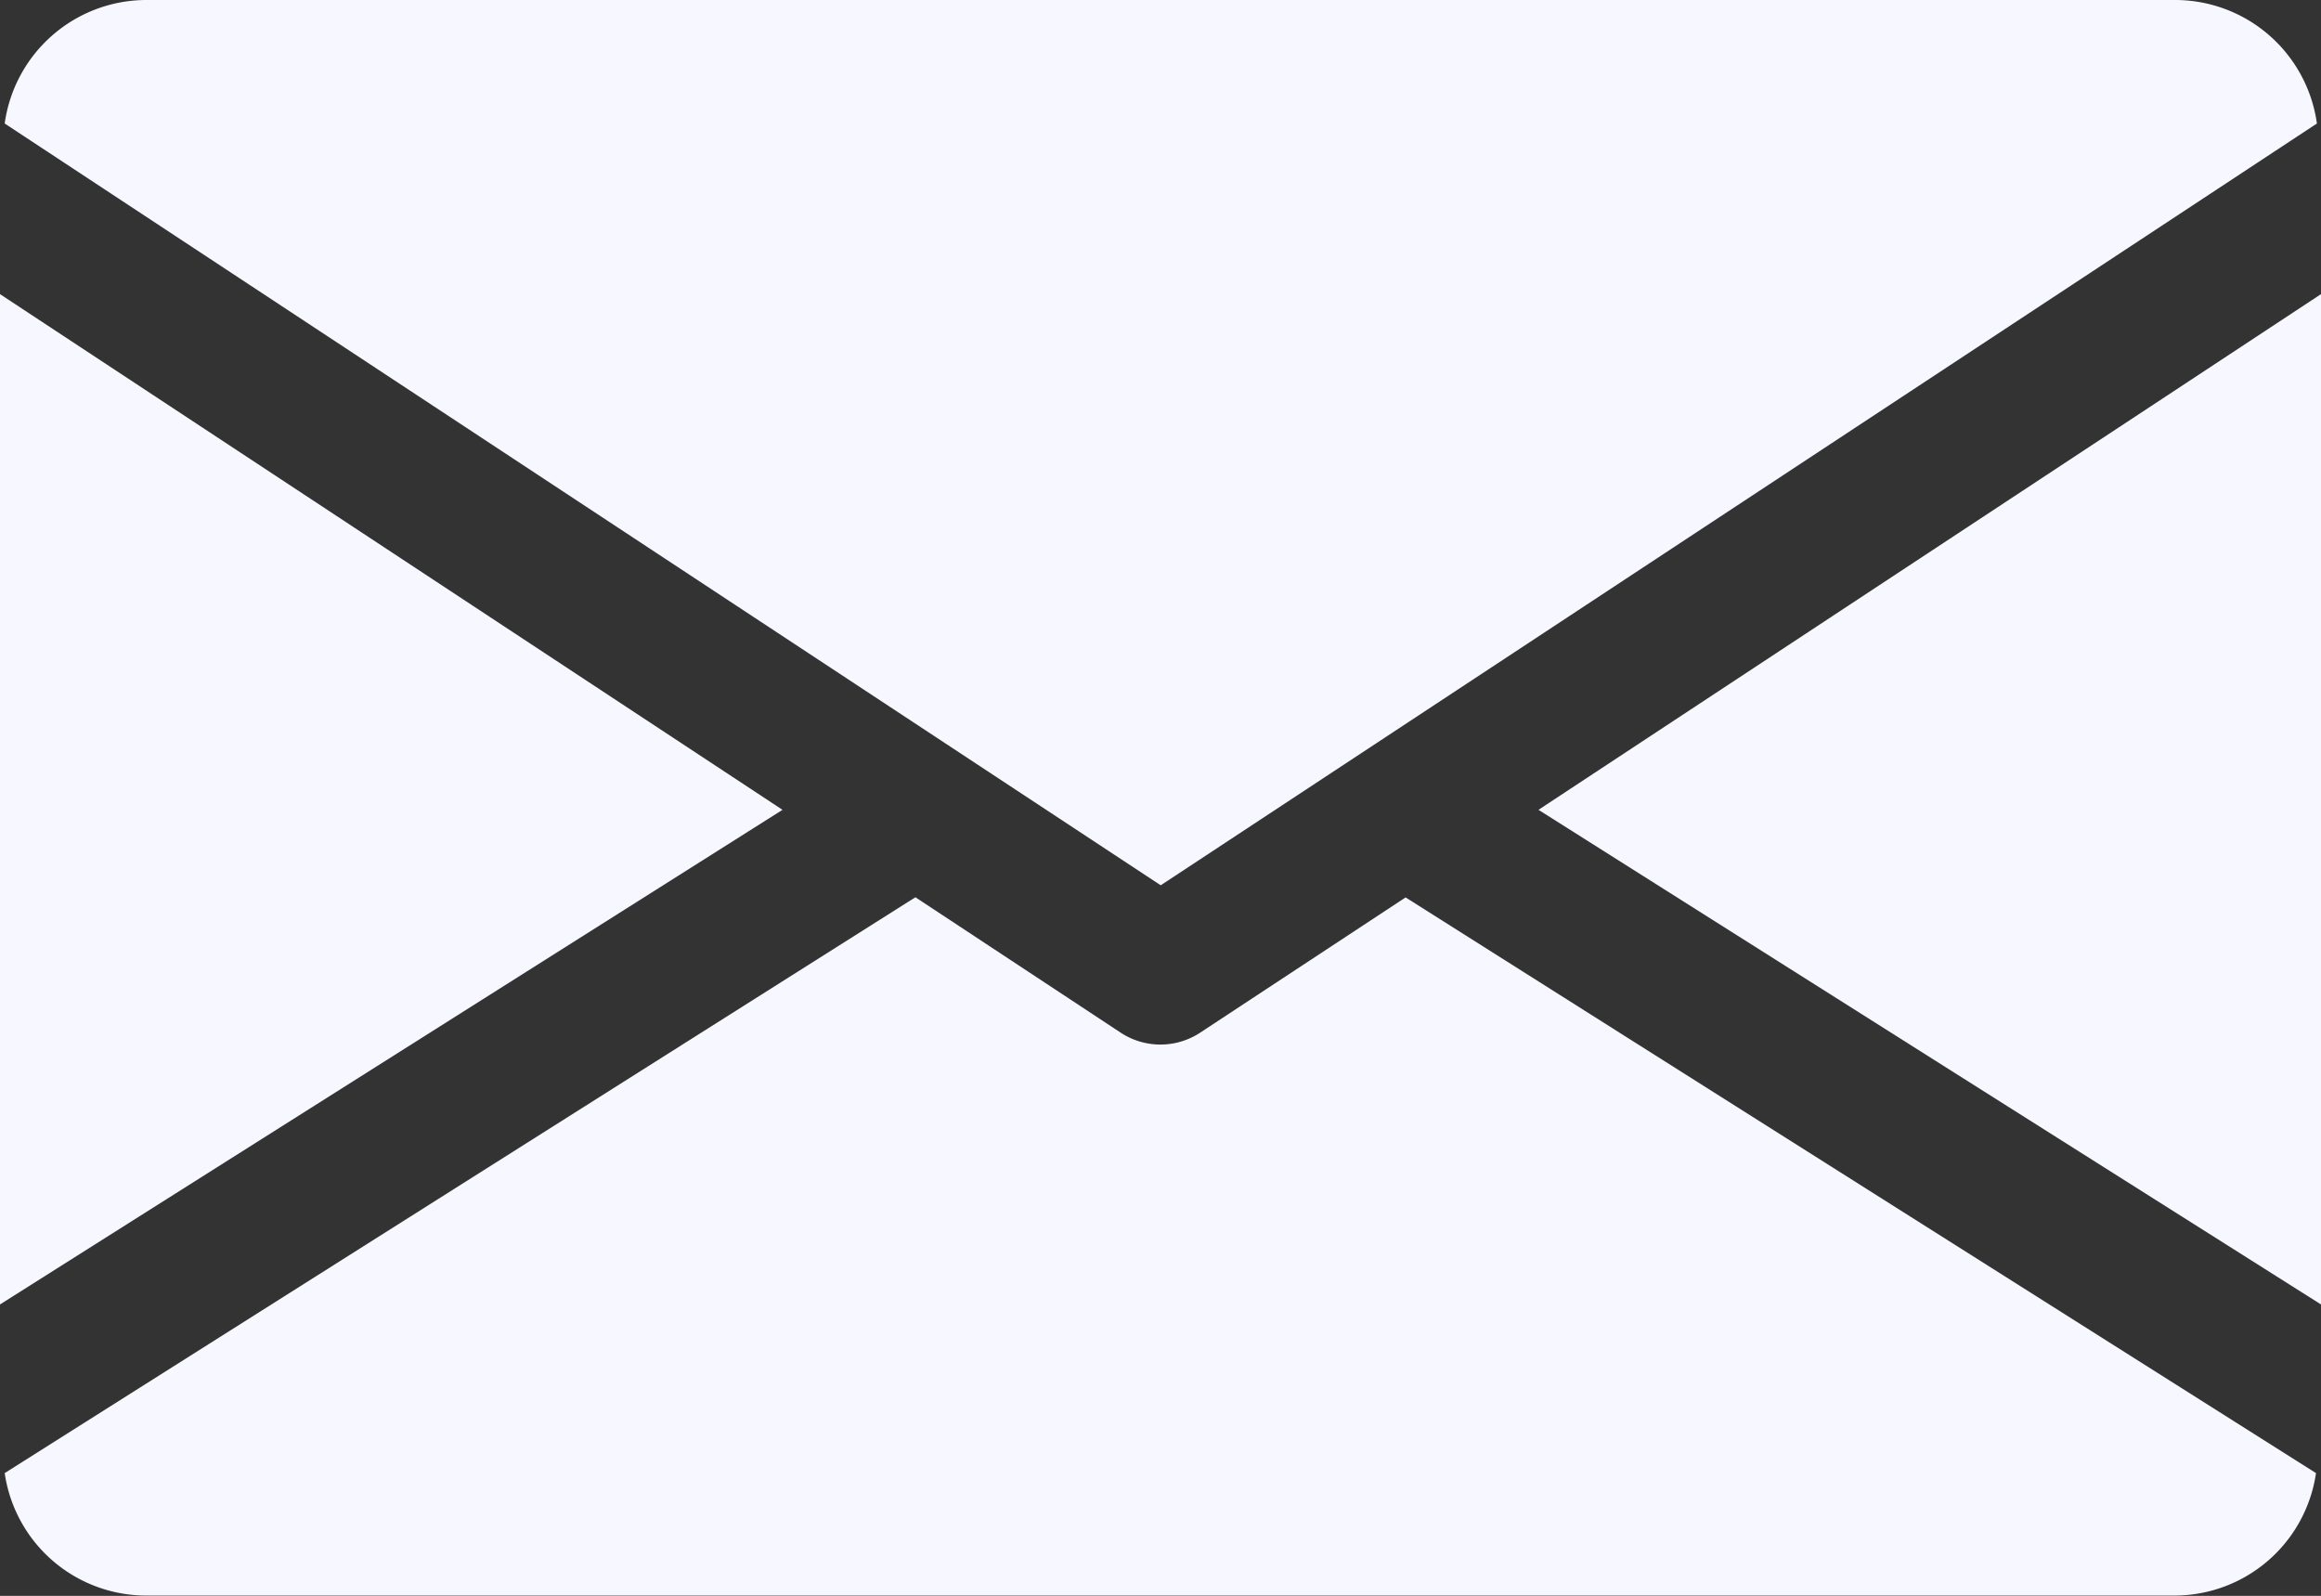
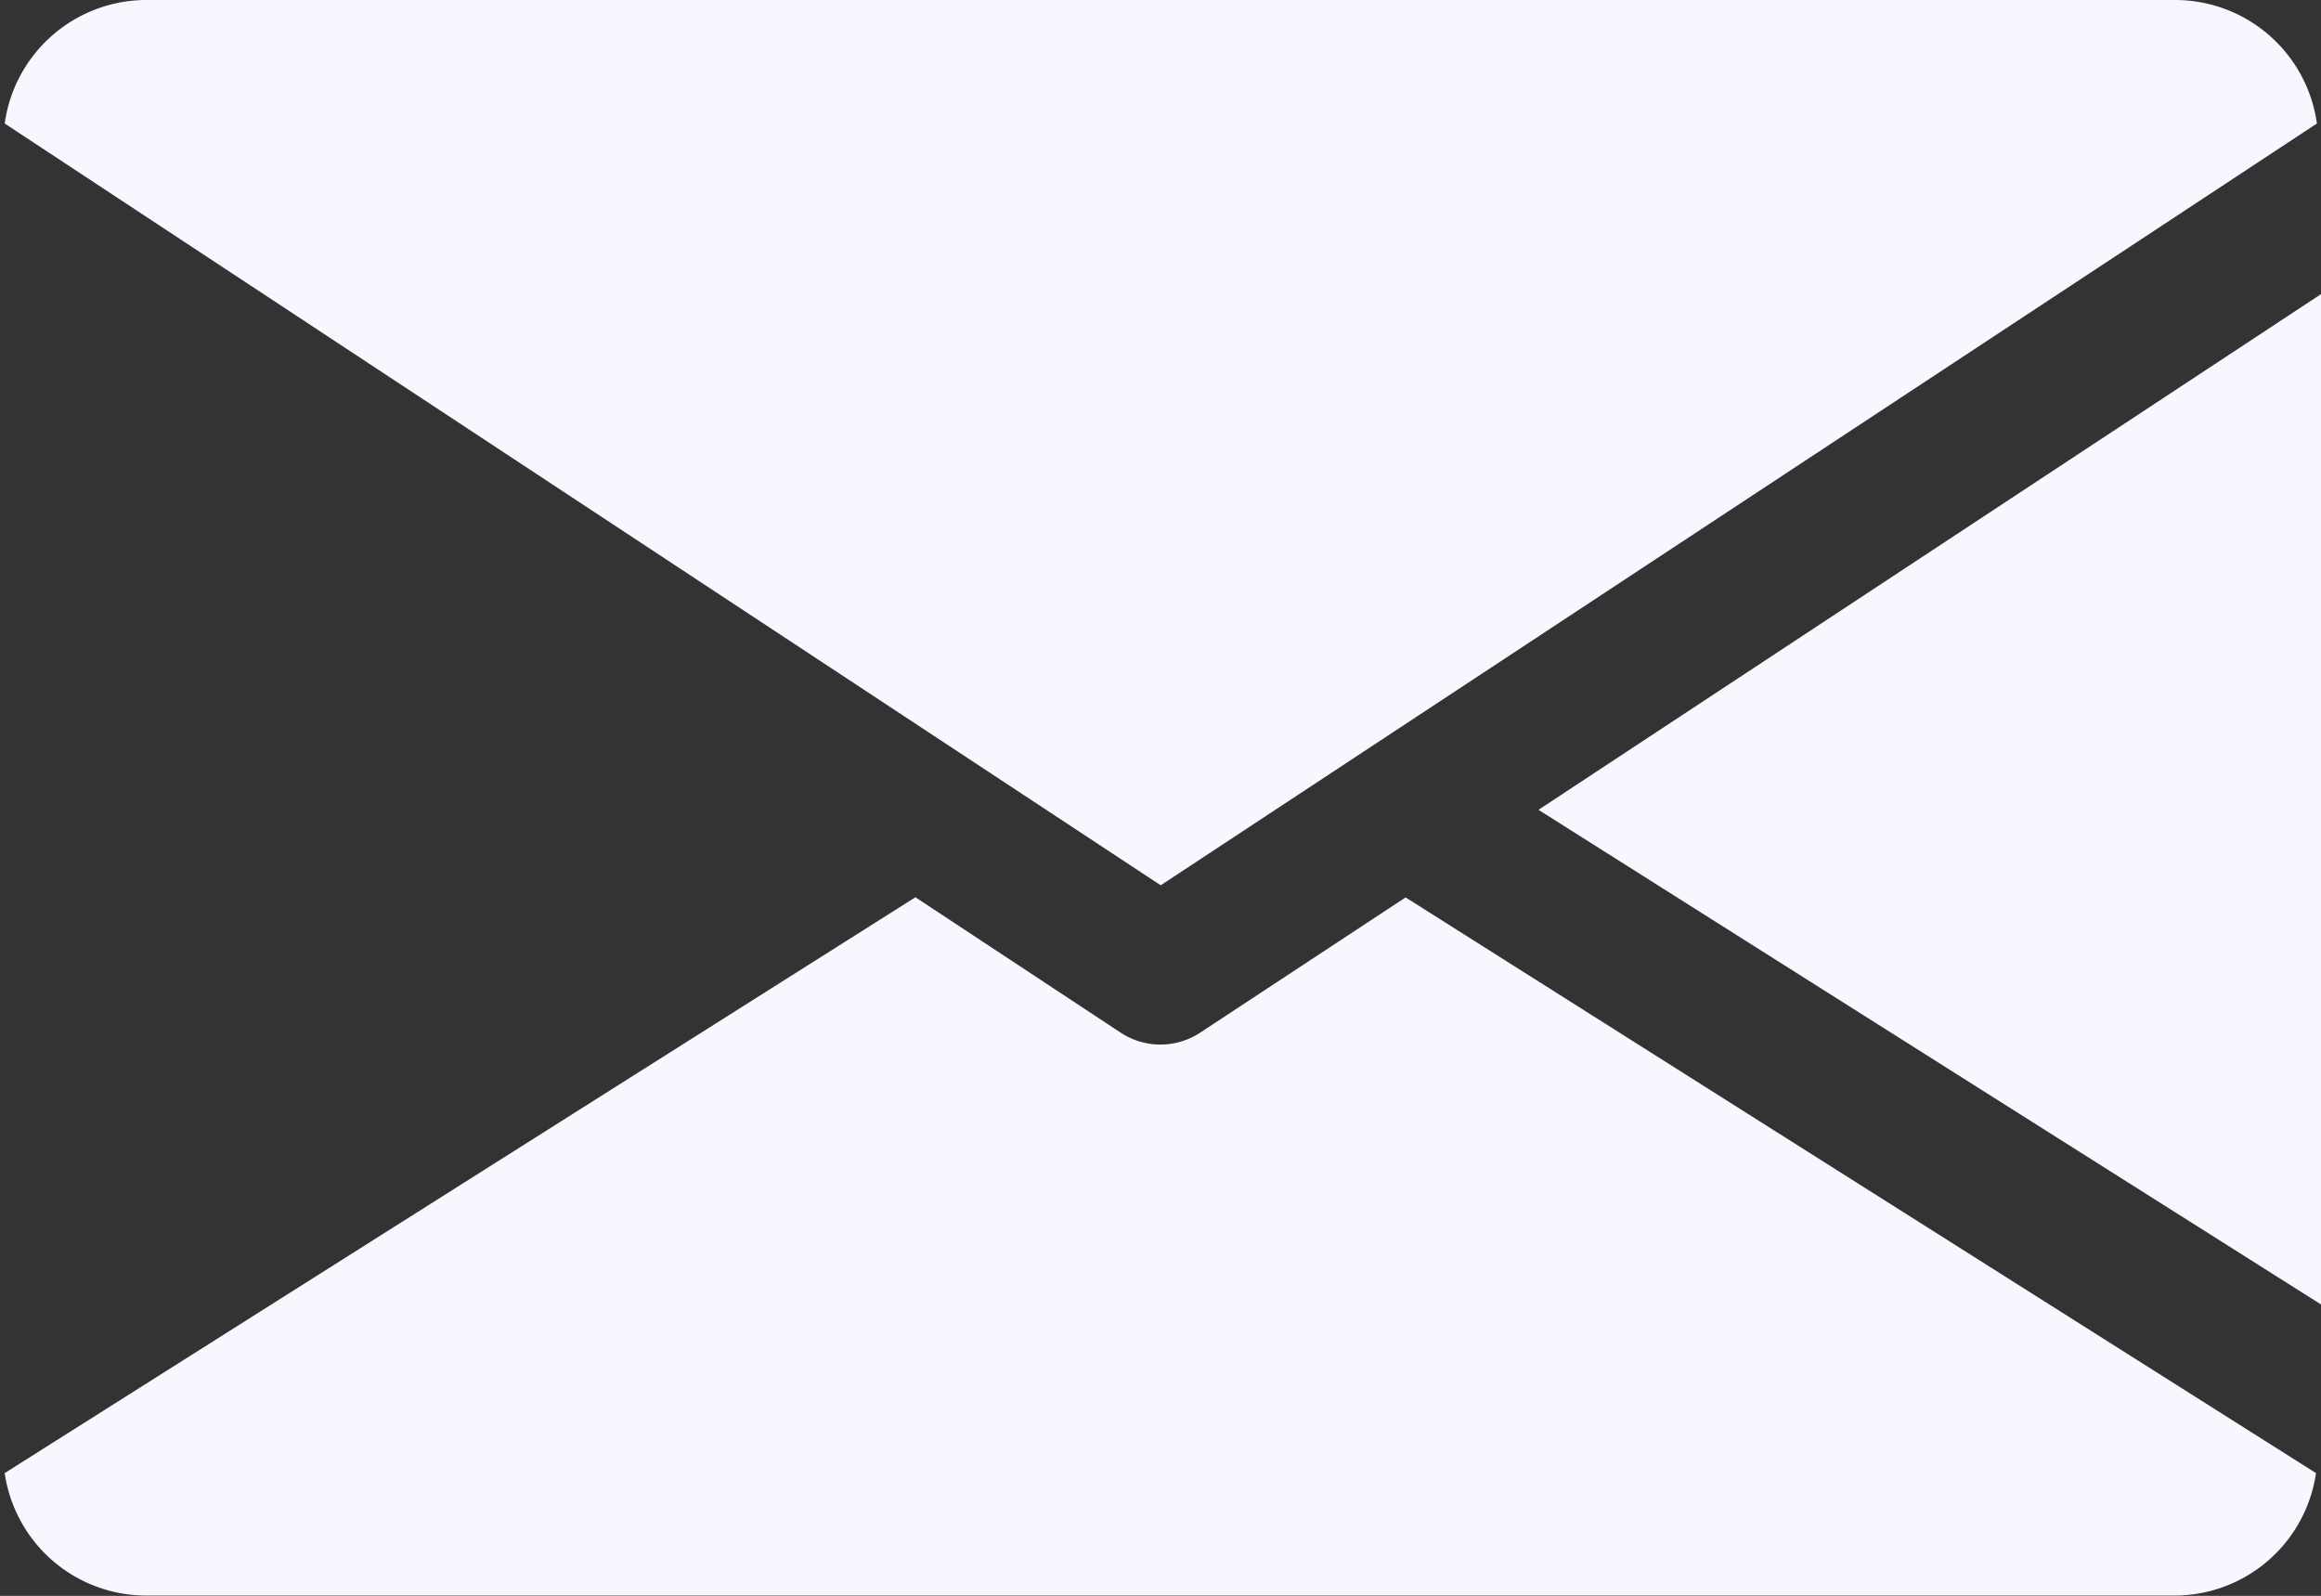
<svg xmlns="http://www.w3.org/2000/svg" width="15.317" height="10.531" viewBox="0 0 15.317 10.531">
  <rect x="0" y="0" width="15.317" height="10.531" fill="#333333" stroke="none" />
  <g id="mail" transform="translate(119.018 -128.963)">
    <g id="Group_565" data-name="Group 565" transform="translate(-108.865 130.904)">
      <g id="Group_564" data-name="Group 564">
        <path id="Path_3723" data-name="Path 3723" d="M-101.361,135.742l5.164,3.264v-6.667Z" transform="translate(101.361 -132.339)" fill="#f7f7ff" />
      </g>
    </g>
    <g id="Group_567" data-name="Group 567" transform="translate(-119.018 130.904)">
      <g id="Group_566" data-name="Group 566">
-         <path id="Path_3724" data-name="Path 3724" d="M-119.018,132.339v6.667l5.164-3.264Z" transform="translate(119.018 -132.339)" fill="#f7f7ff" />
-       </g>
+         </g>
    </g>
    <g id="Group_569" data-name="Group 569" transform="translate(-118.989 128.963)">
      <g id="Group_568" data-name="Group 568">
        <path id="Path_3725" data-name="Path 3725" d="M-104.637,128.963h-13.4a.945.945,0,0,0-.929.815l7.629,5.027,7.63-5.027A.945.945,0,0,0-104.637,128.963Z" transform="translate(118.968 -128.963)" fill="#f7f7ff" />
      </g>
    </g>
    <g id="Group_571" data-name="Group 571" transform="translate(-118.988 134.884)">
      <g id="Group_570" data-name="Group 570" transform="translate(0 0)">
        <path id="Path_3726" data-name="Path 3726" d="M-109.719,139.261l-1.355.892a.477.477,0,0,1-.263.079.477.477,0,0,1-.263-.079l-1.354-.893-6.01,3.8a.944.944,0,0,0,.927.808h13.4a.944.944,0,0,0,.926-.808Z" transform="translate(118.965 -139.26)" fill="#f7f7ff" />
      </g>
    </g>
  </g>
</svg>